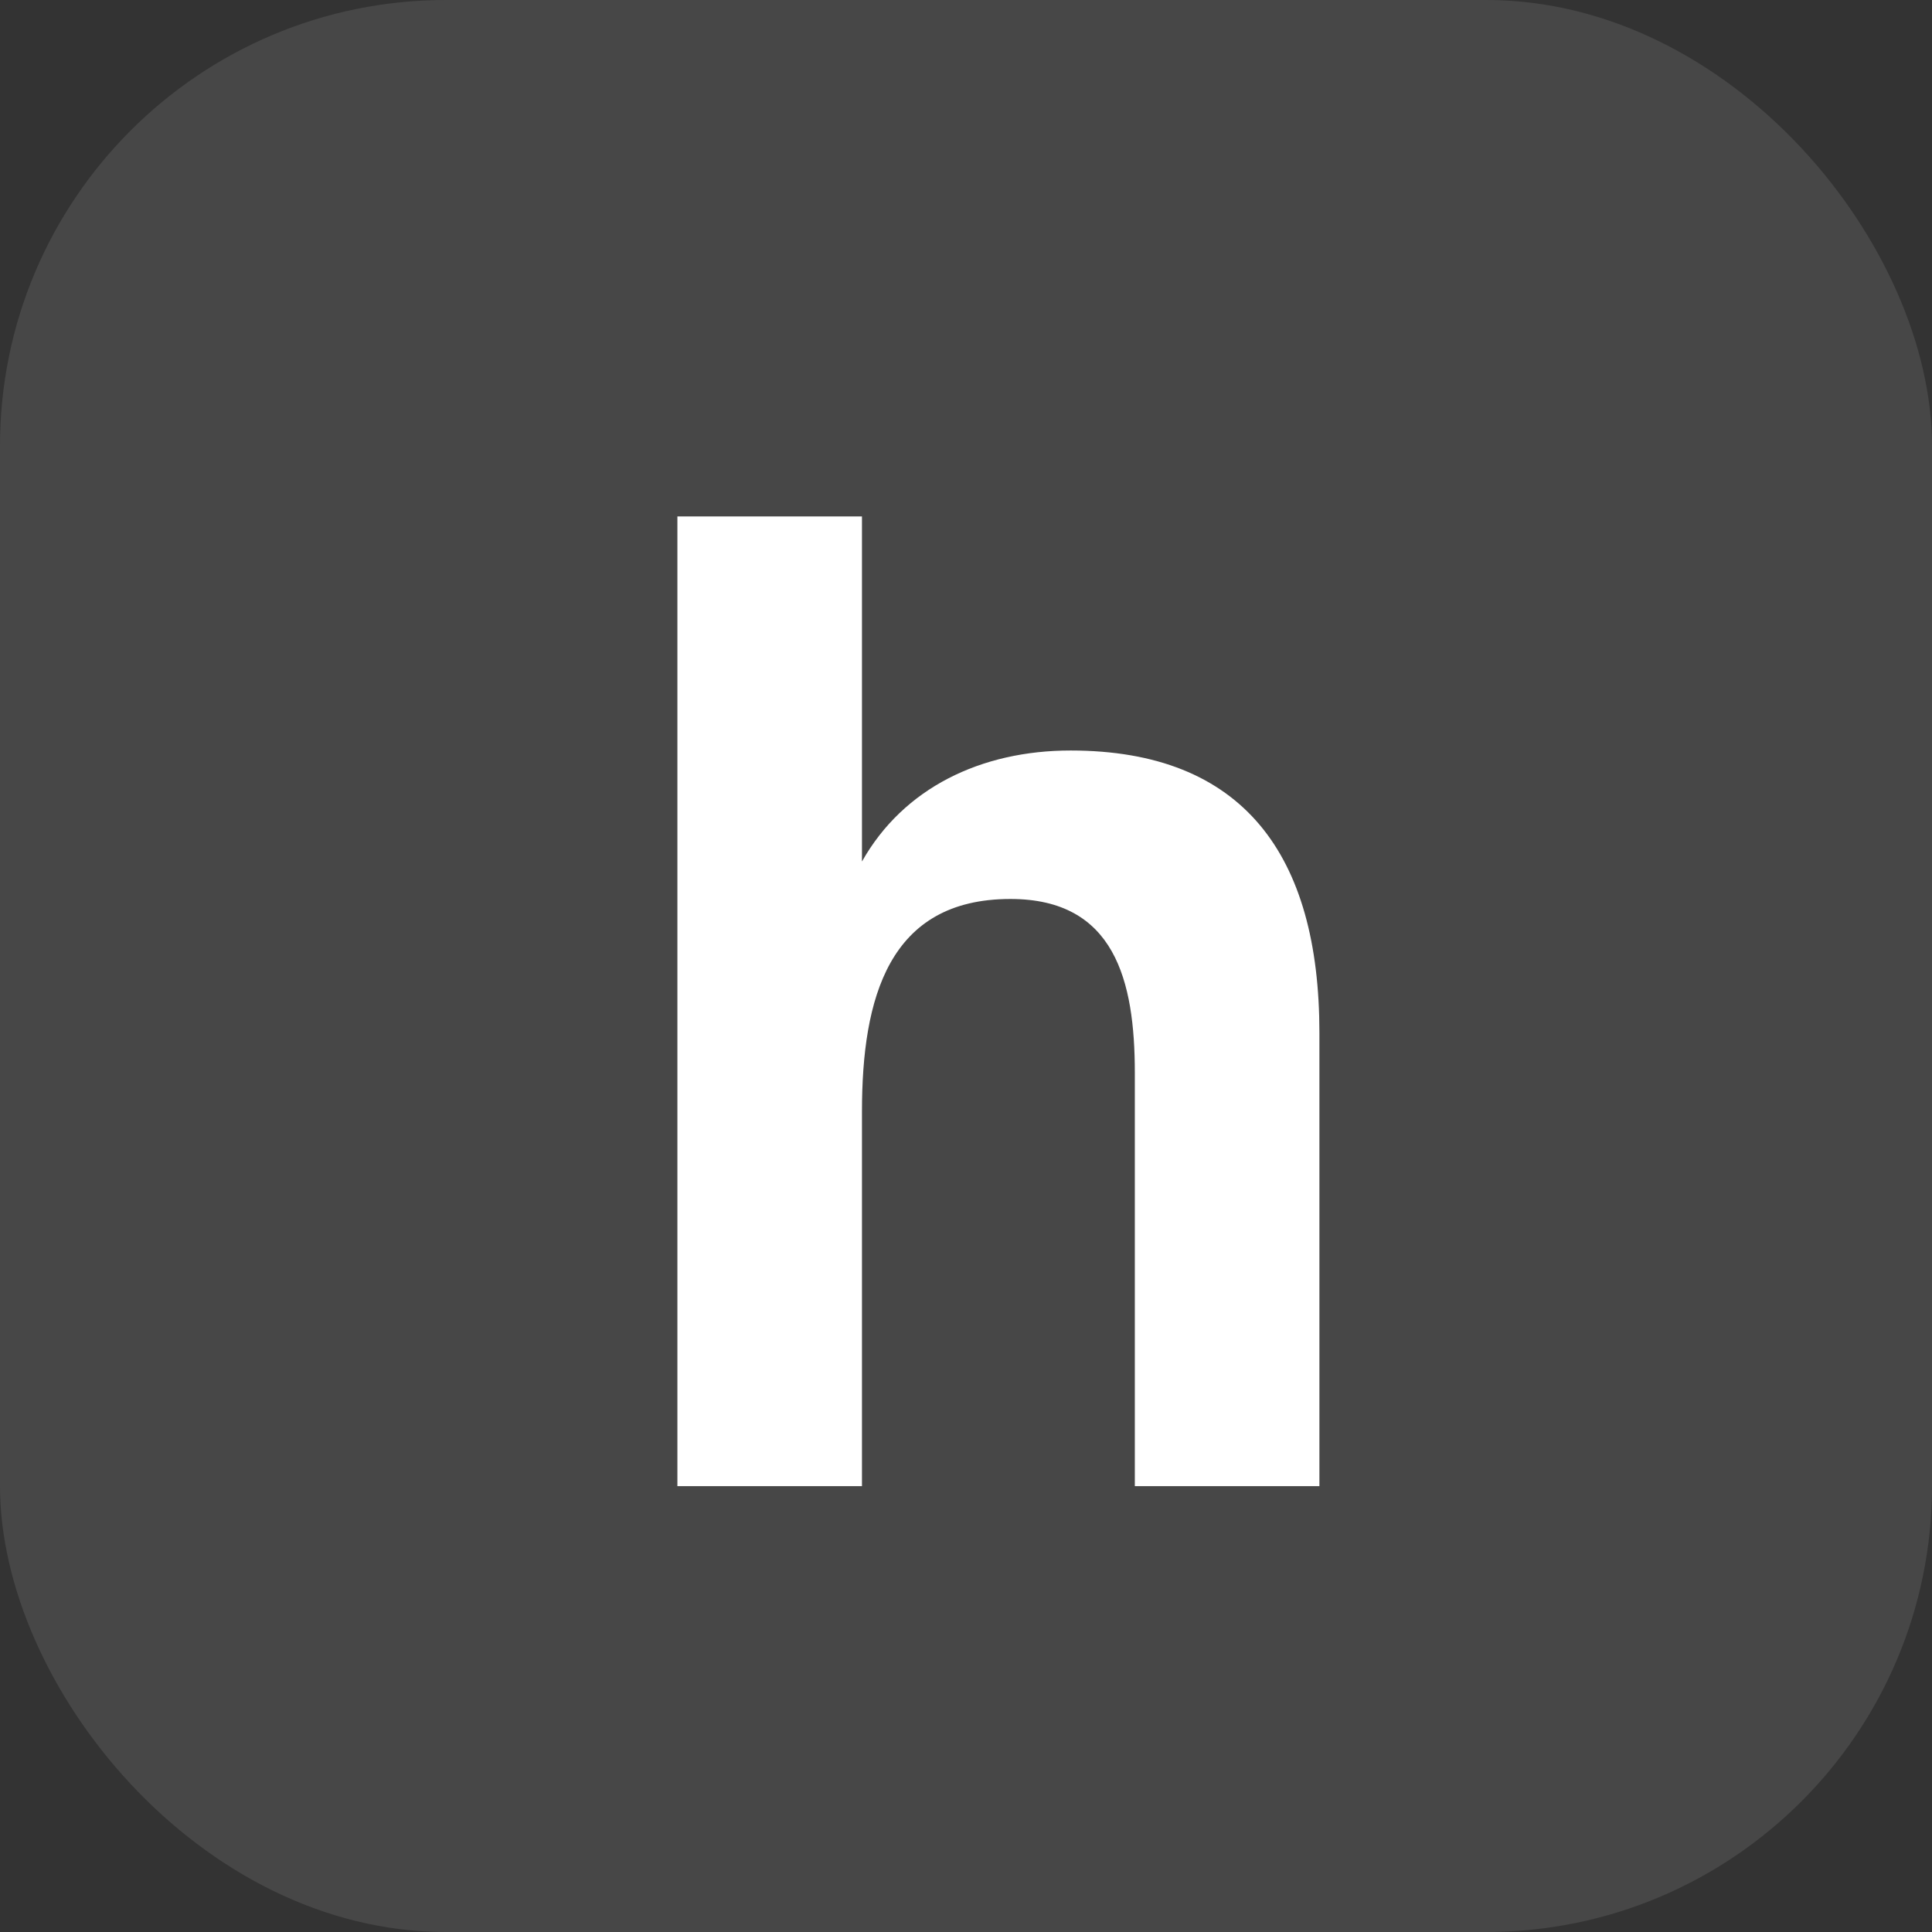
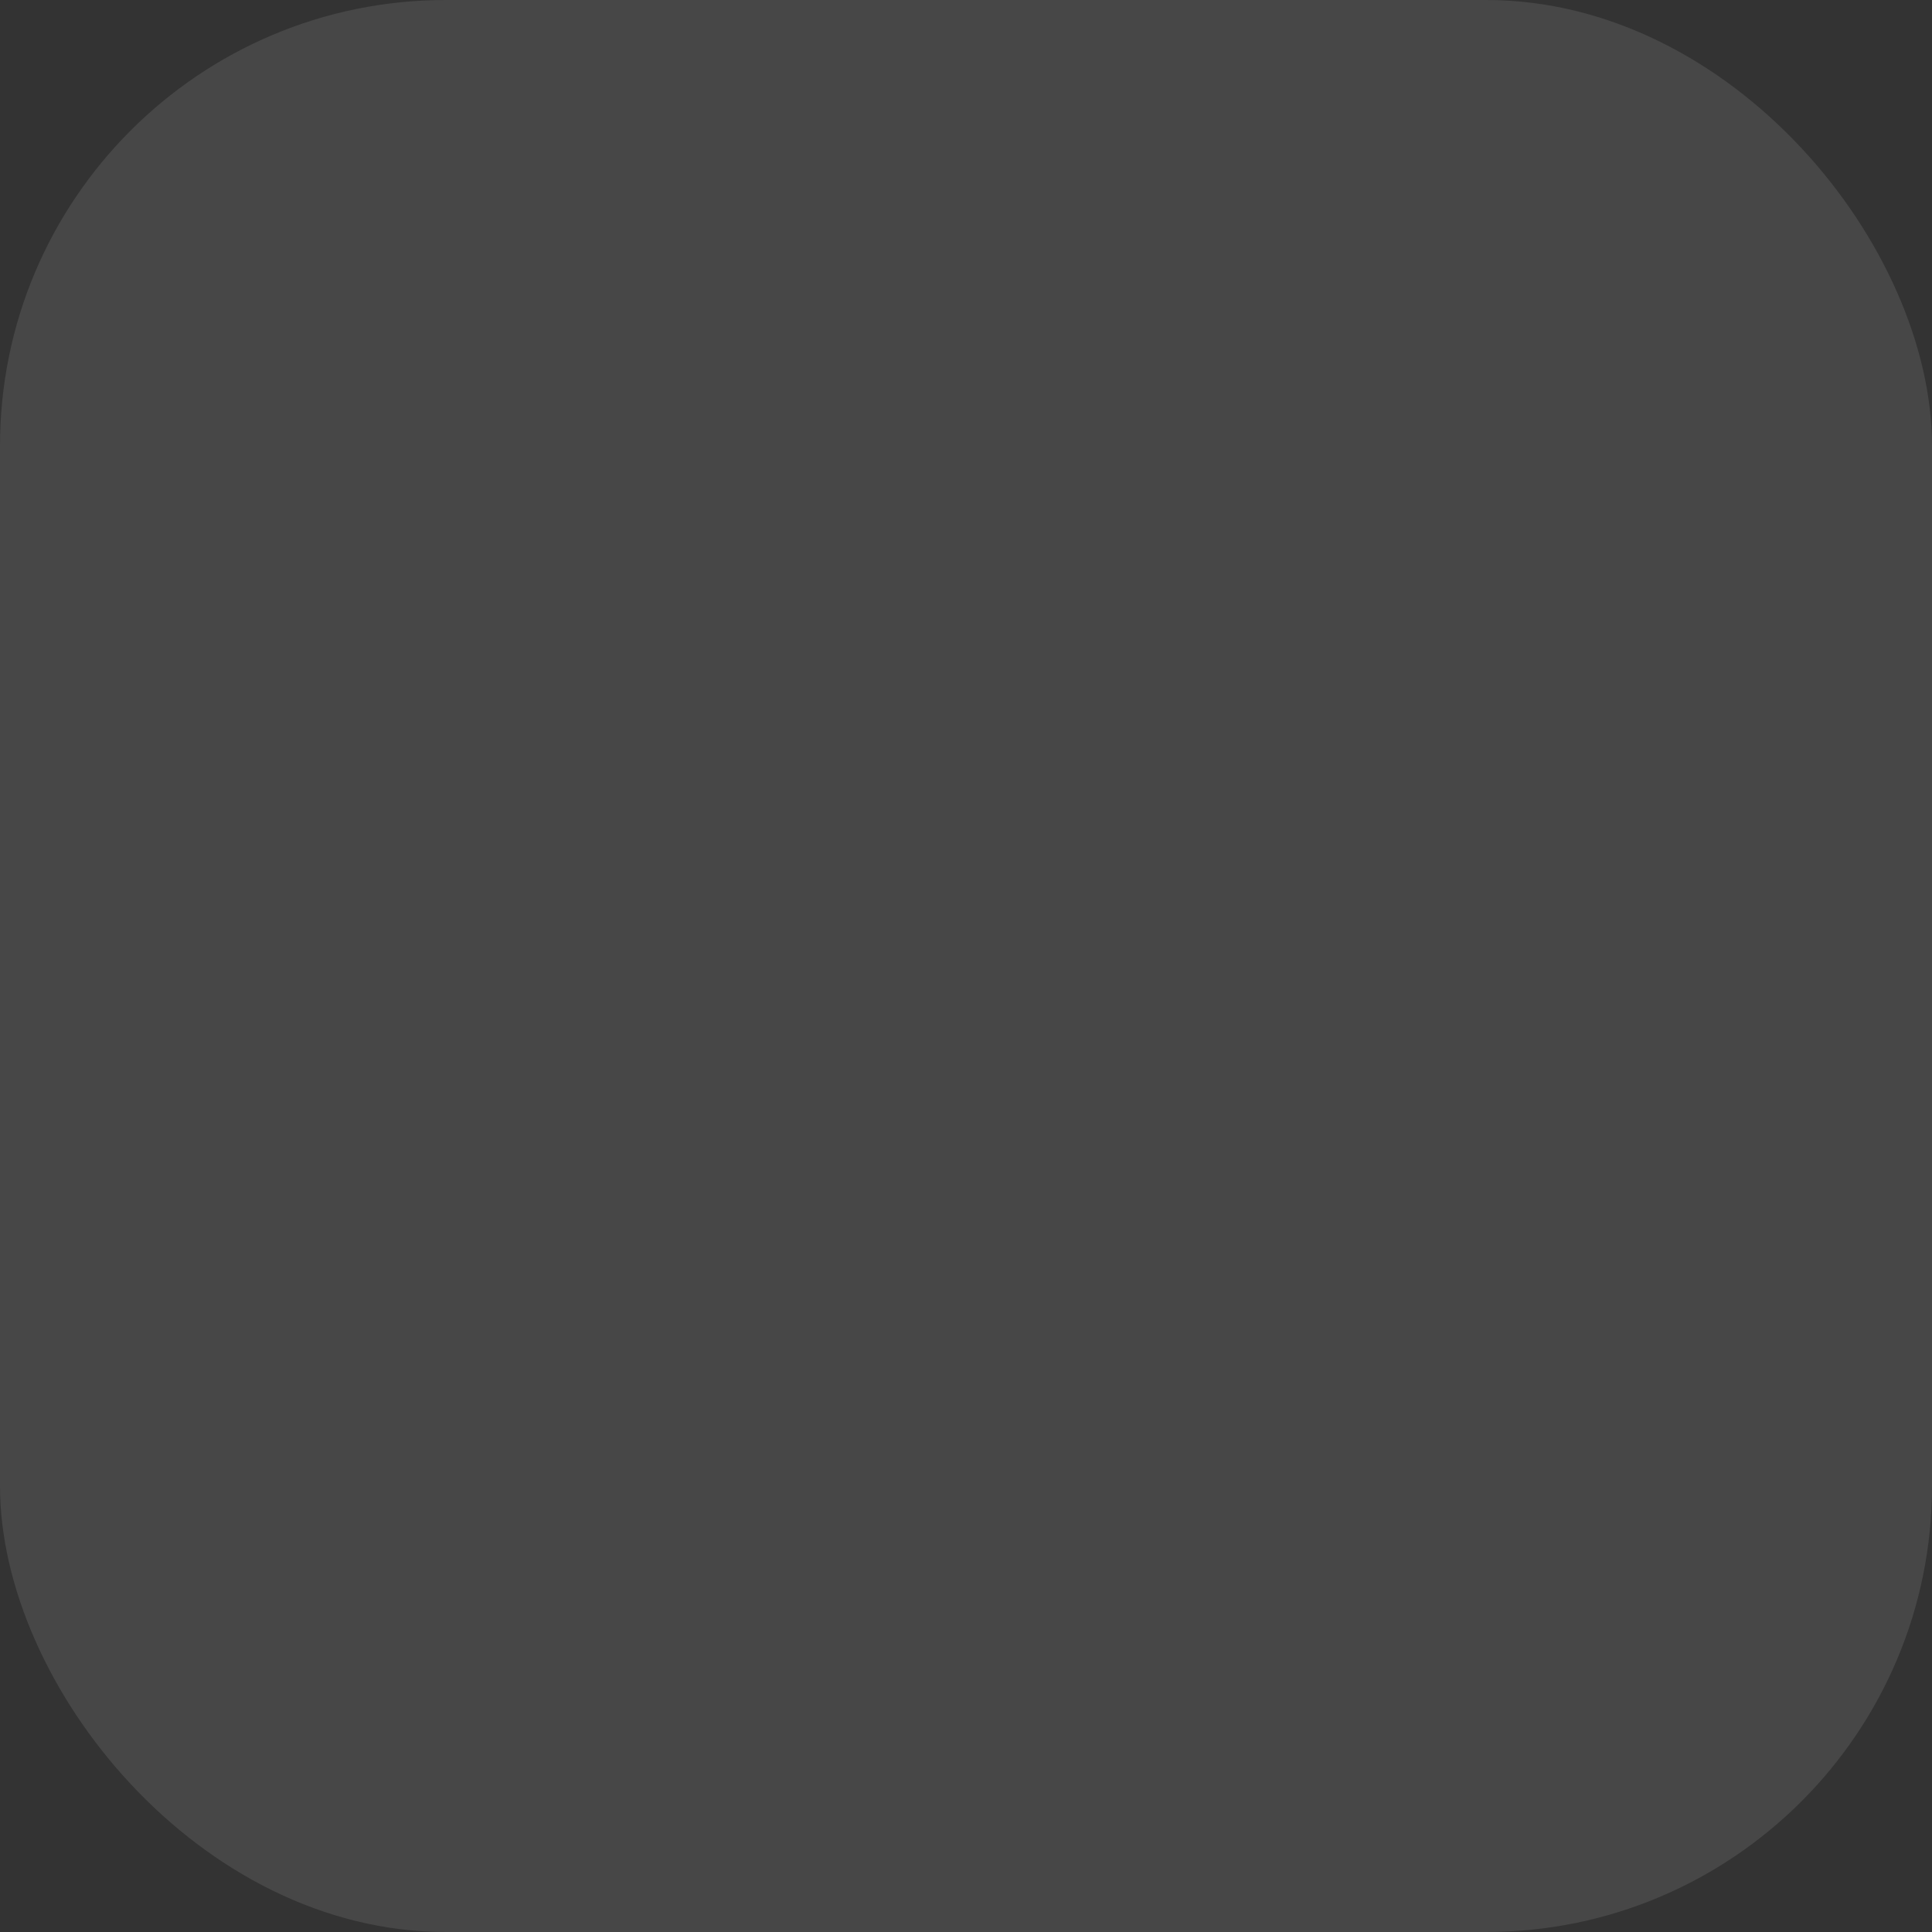
<svg xmlns="http://www.w3.org/2000/svg" width="26" height="26" viewBox="0 0 26 26" fill="none">
  <rect x="0" y="0" width="26" height="26" fill="#333333" stroke="none" />
  <rect width="26" height="26" rx="6" fill="white" fill-opacity="0.1" />
-   <path d="M11.6 6.95H9.116V20H11.6V14.96C11.6 13.43 11.96 12.098 13.598 12.098C15.002 12.098 15.272 13.196 15.272 14.438V20H17.756V13.898C17.756 11.504 16.73 10.1 14.408 10.1C13.202 10.1 12.158 10.604 11.6 11.594V6.95Z" fill="white" />
</svg>